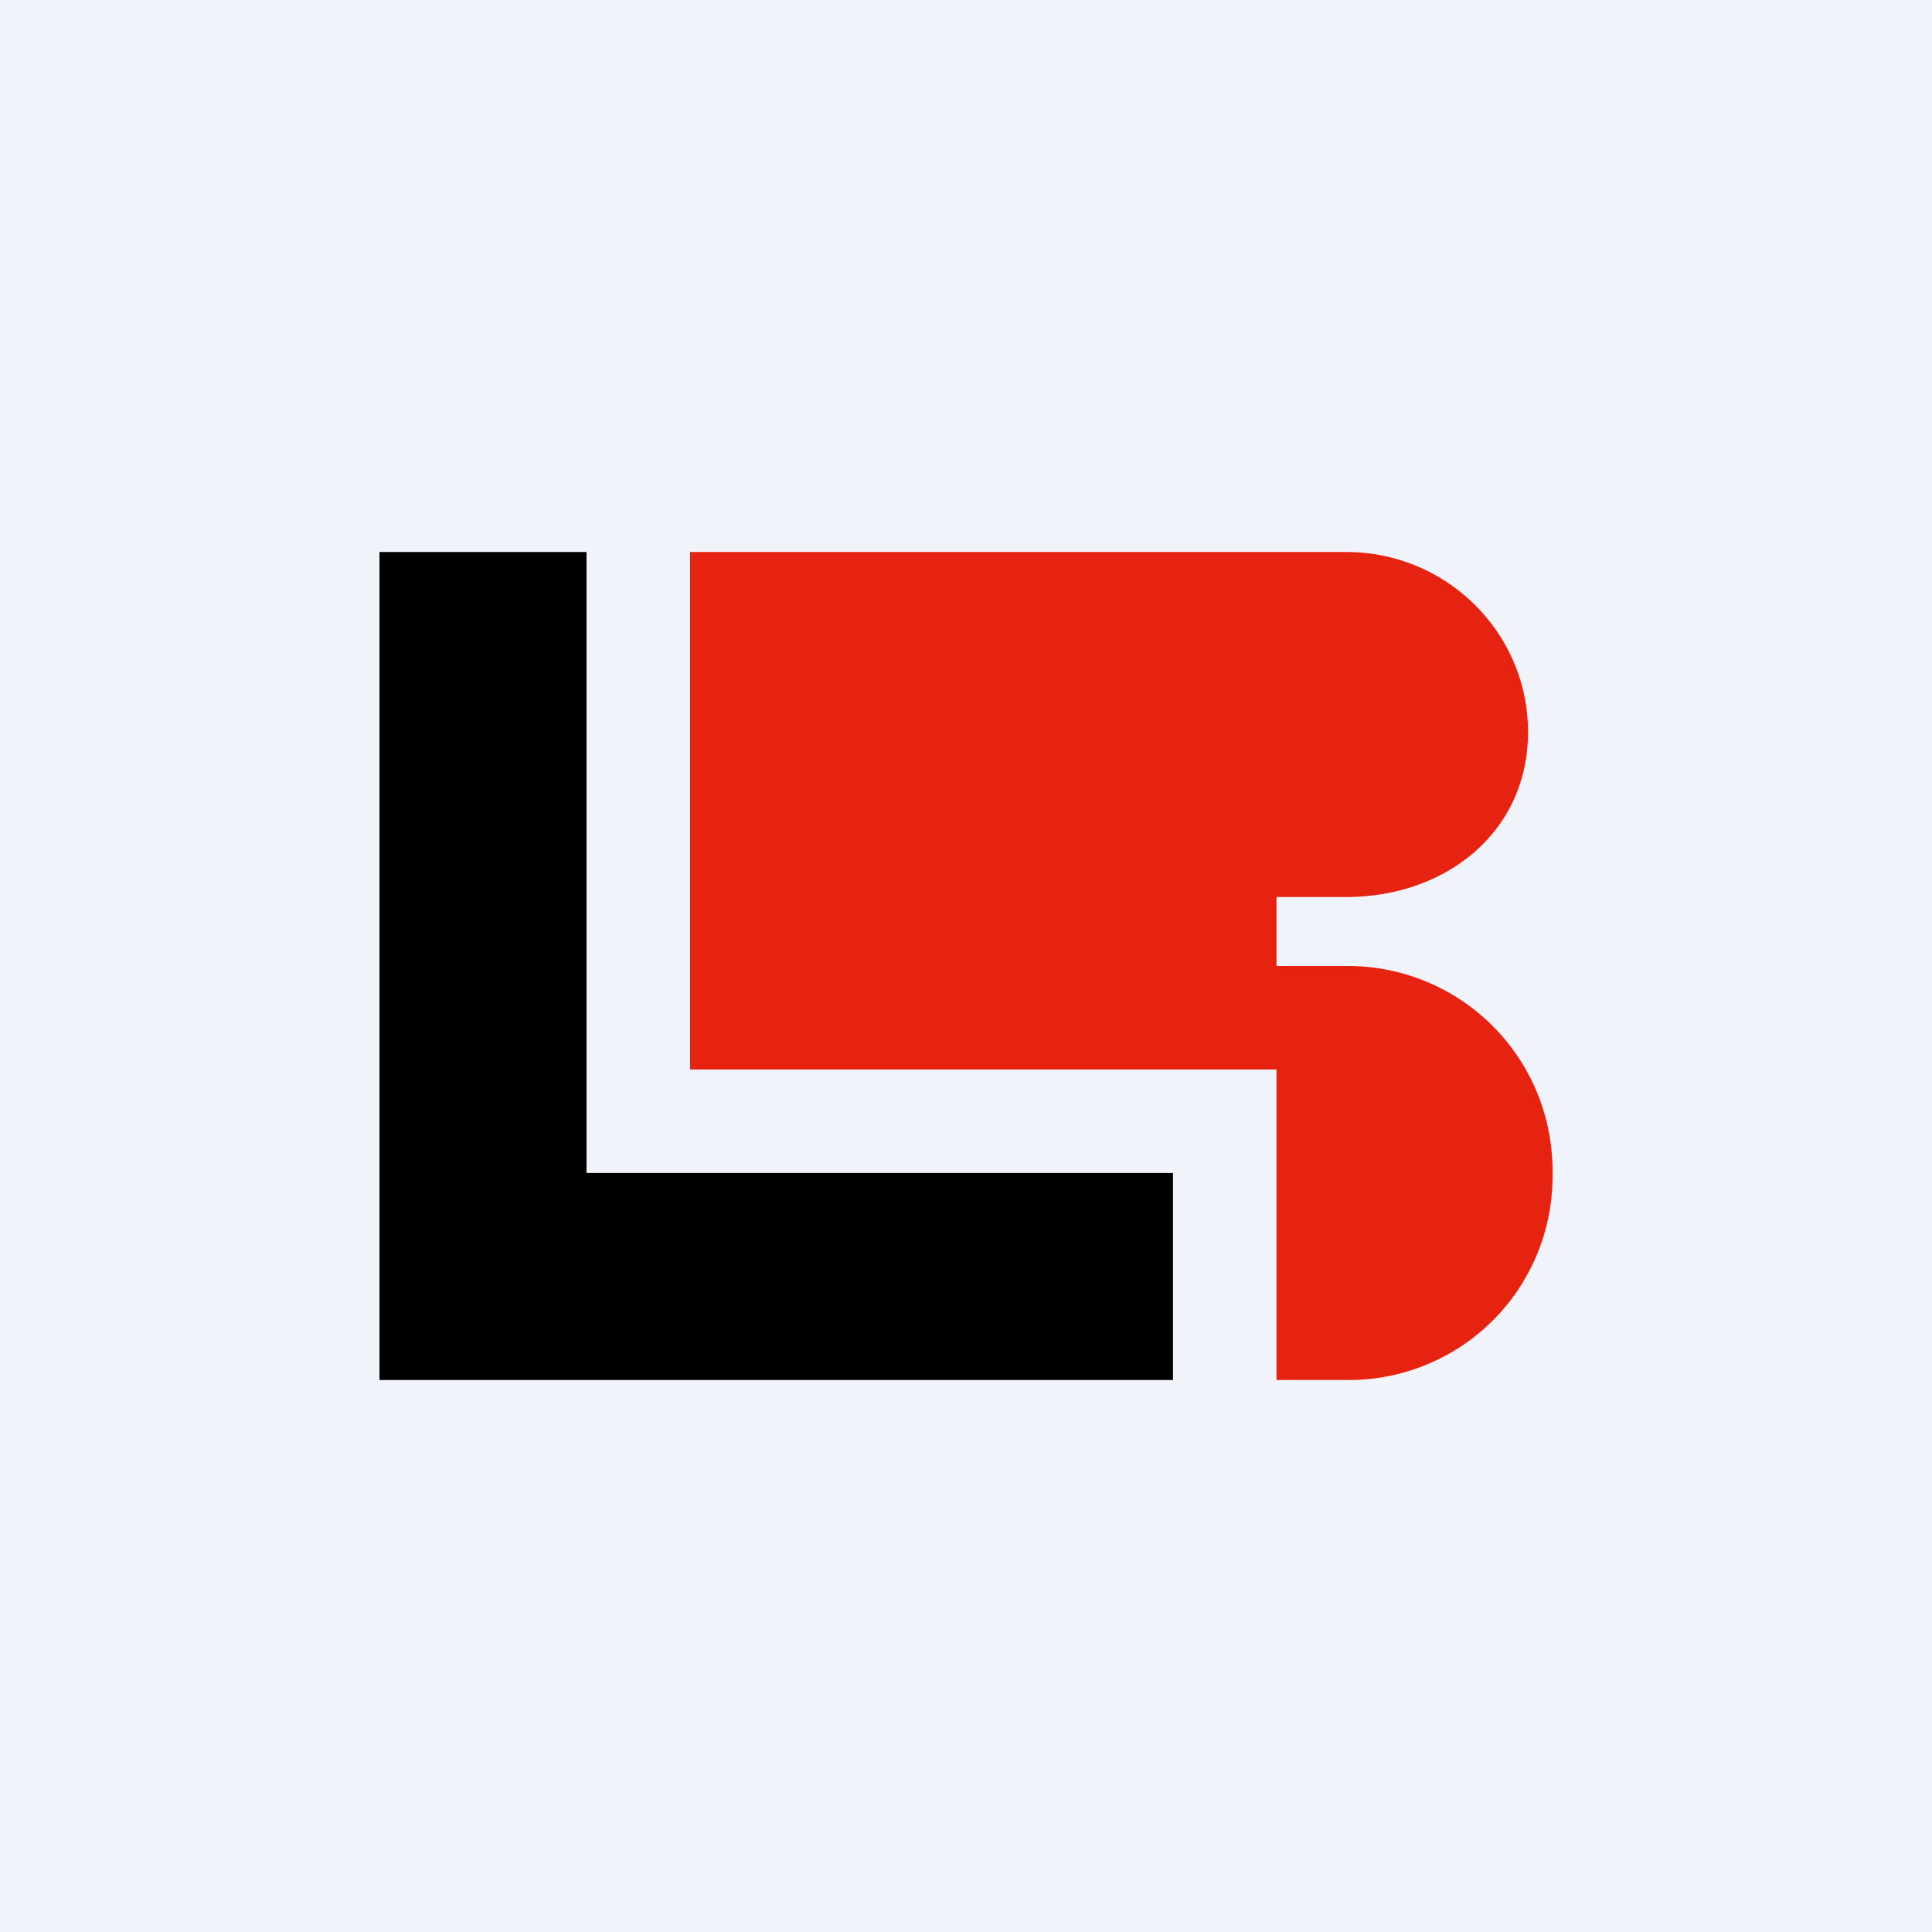
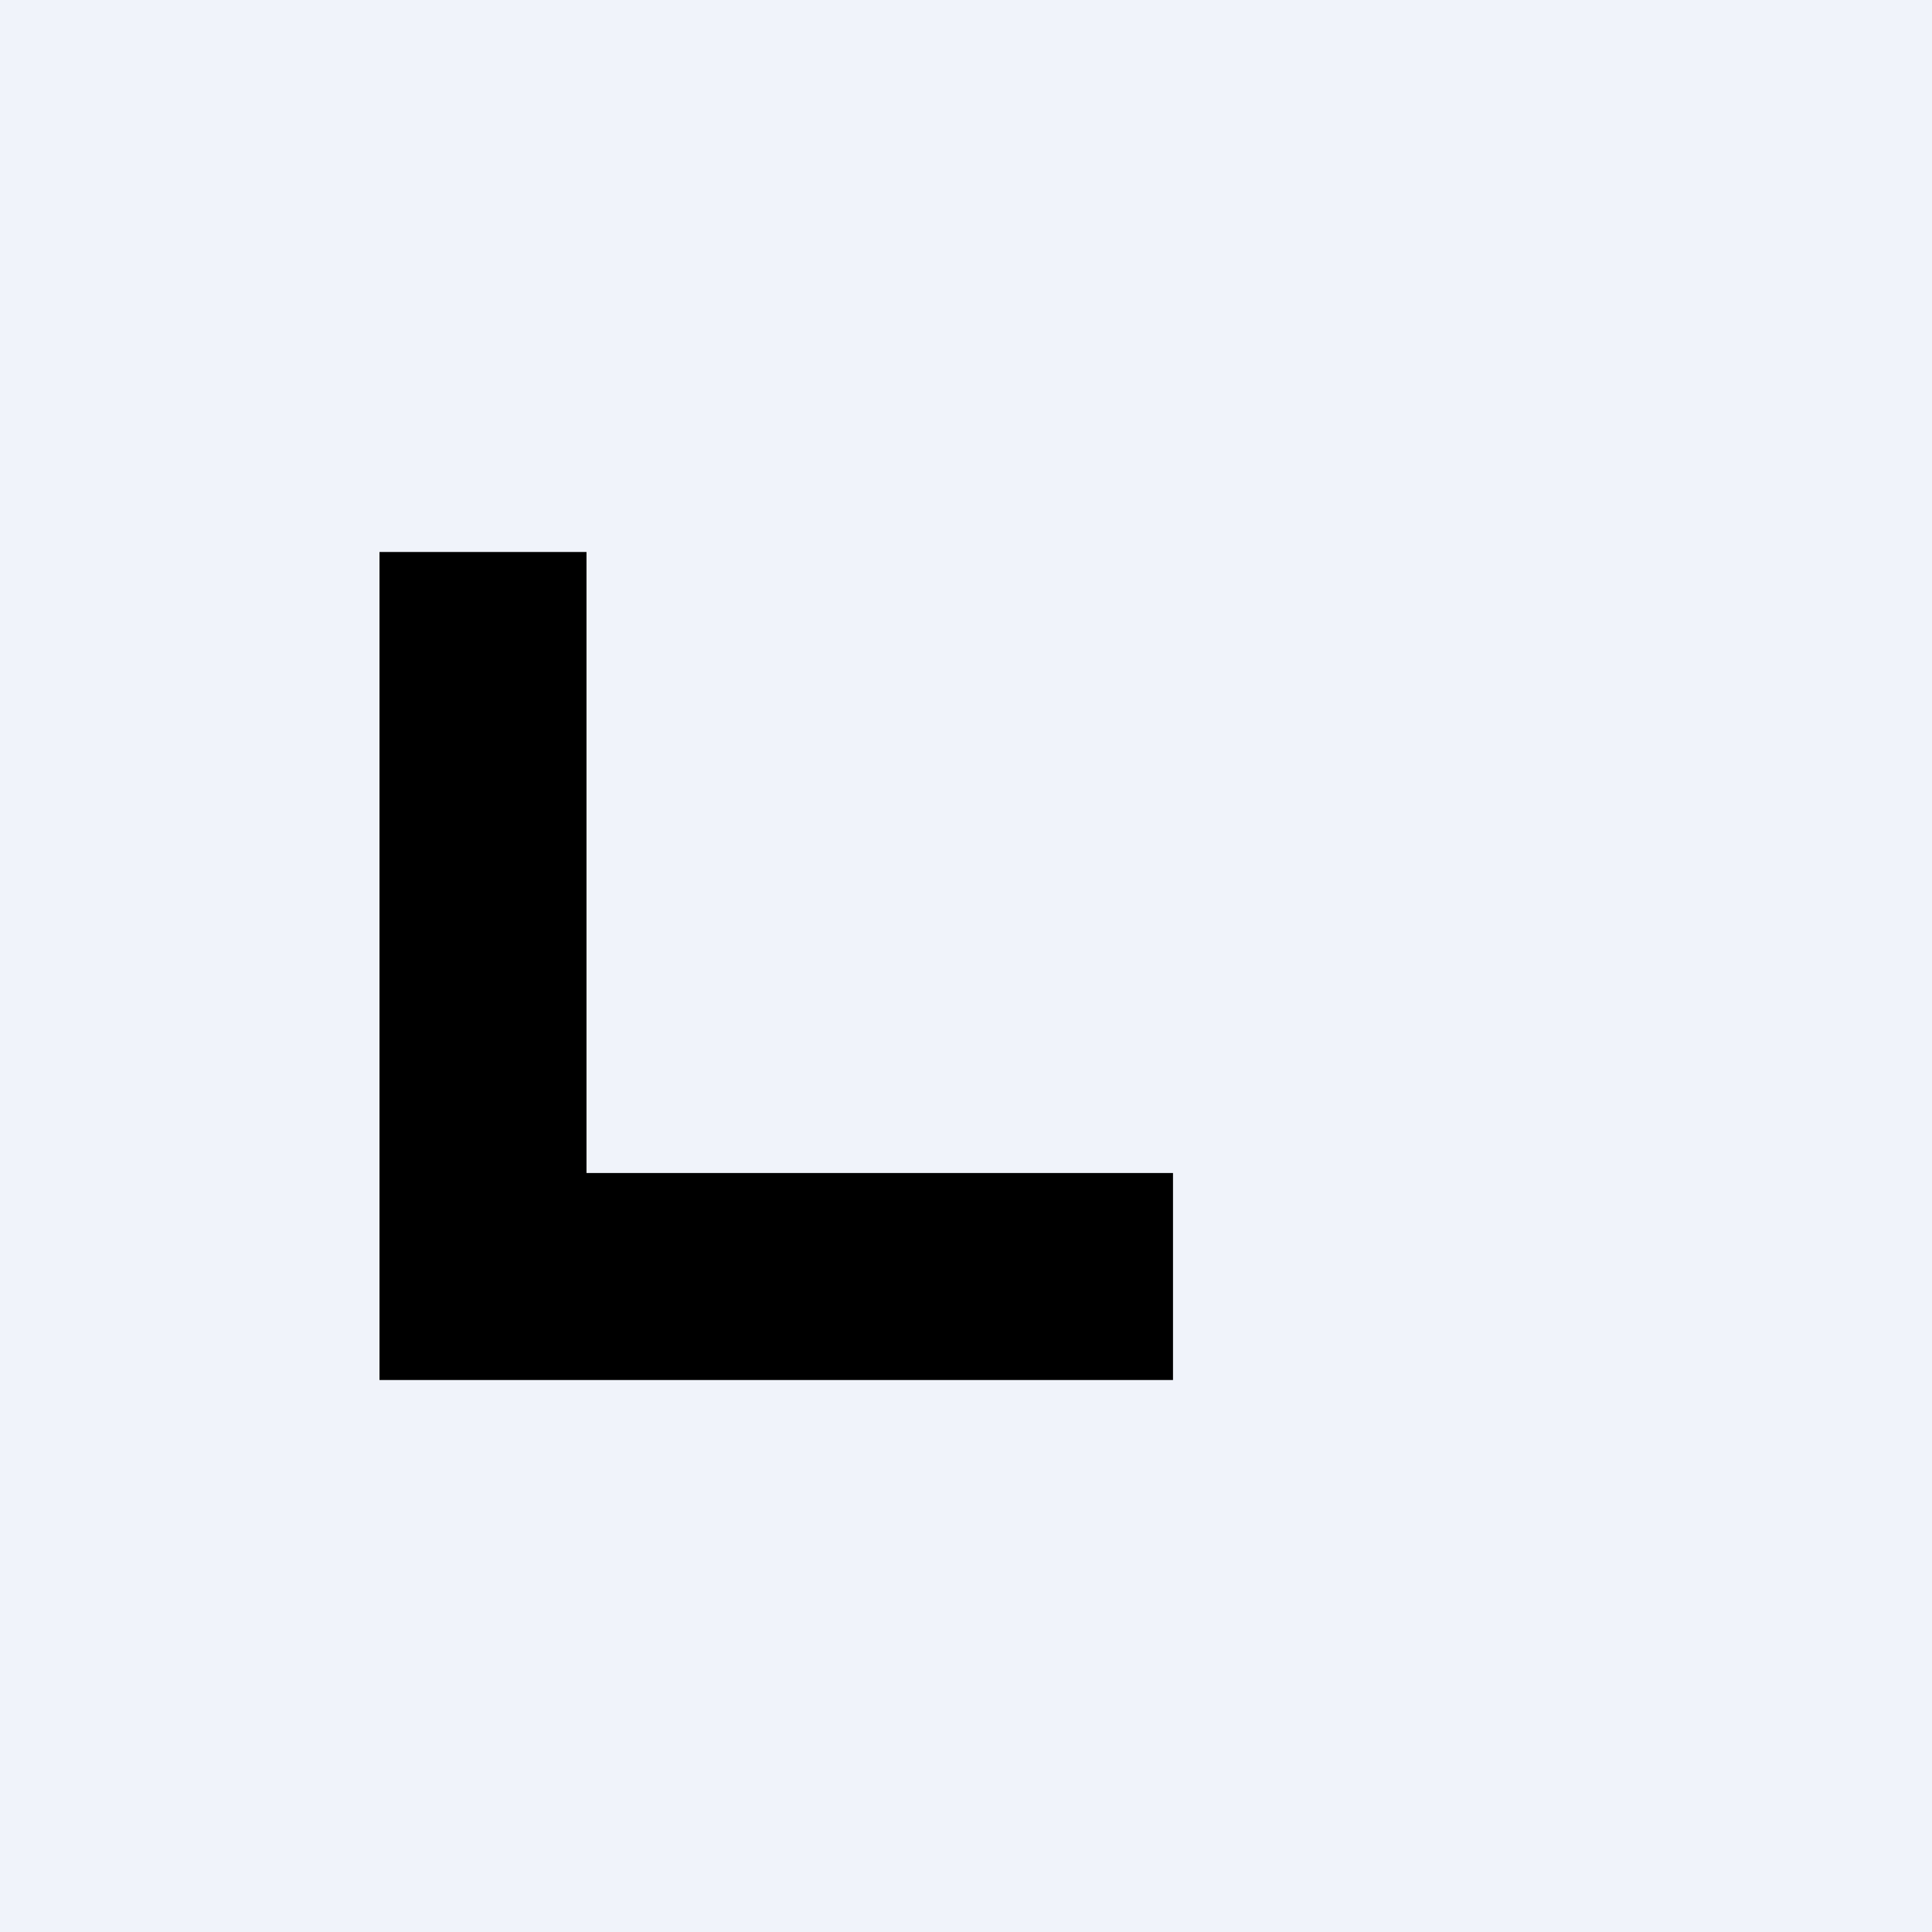
<svg xmlns="http://www.w3.org/2000/svg" width="56" height="56" viewBox="0 0 56 56">
  <path fill="#F0F3FA" d="M0 0h56v56H0z" />
  <path d="M17 34h17v6H11V16h6v18Z" />
-   <path d="M20 31V16h19.02c2.91 0 5.27 2.34 5.27 5.22S41.93 26 39.02 26H37v2h2.07A5.93 5.93 0 0 1 45 33.91v.21A5.9 5.9 0 0 1 39.07 40H37v-9H20Z" fill="#E62311" />
</svg>